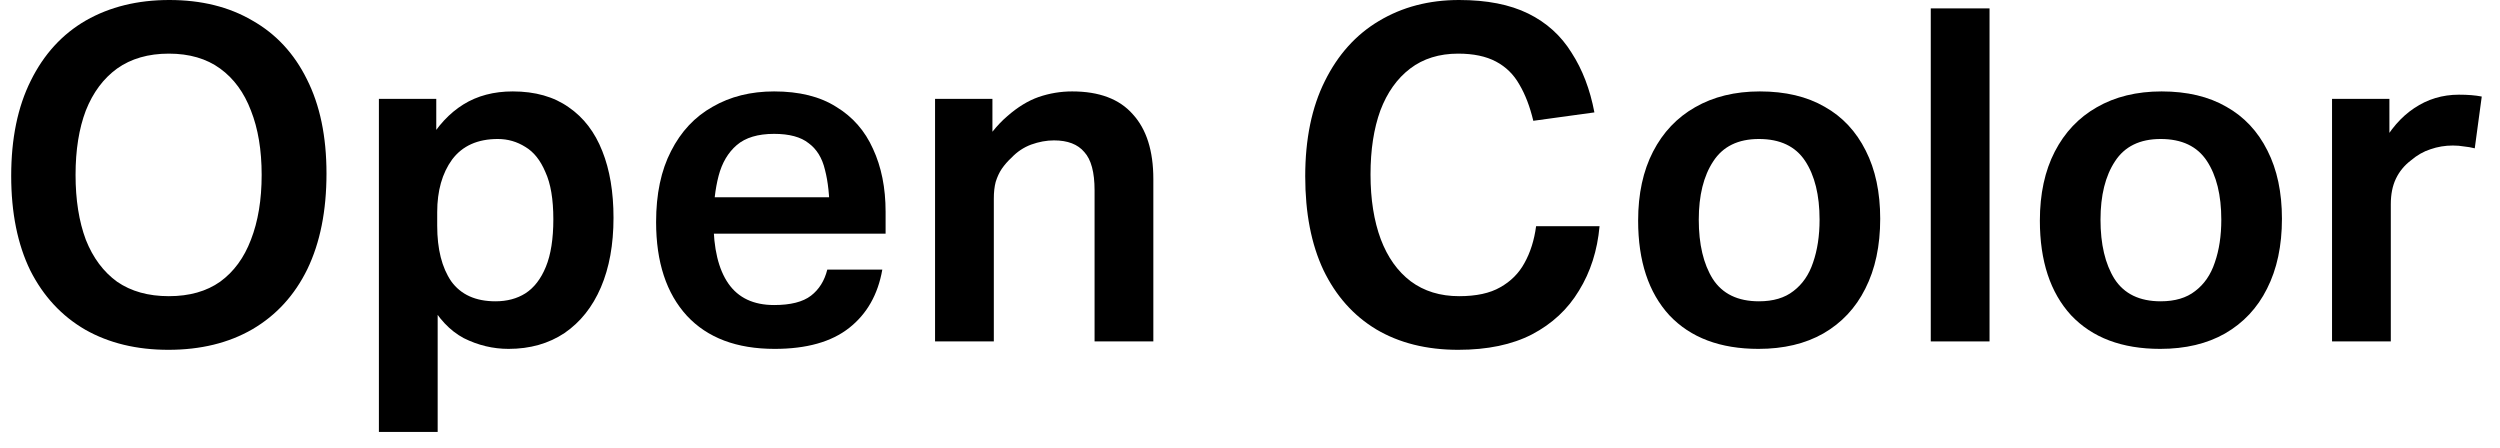
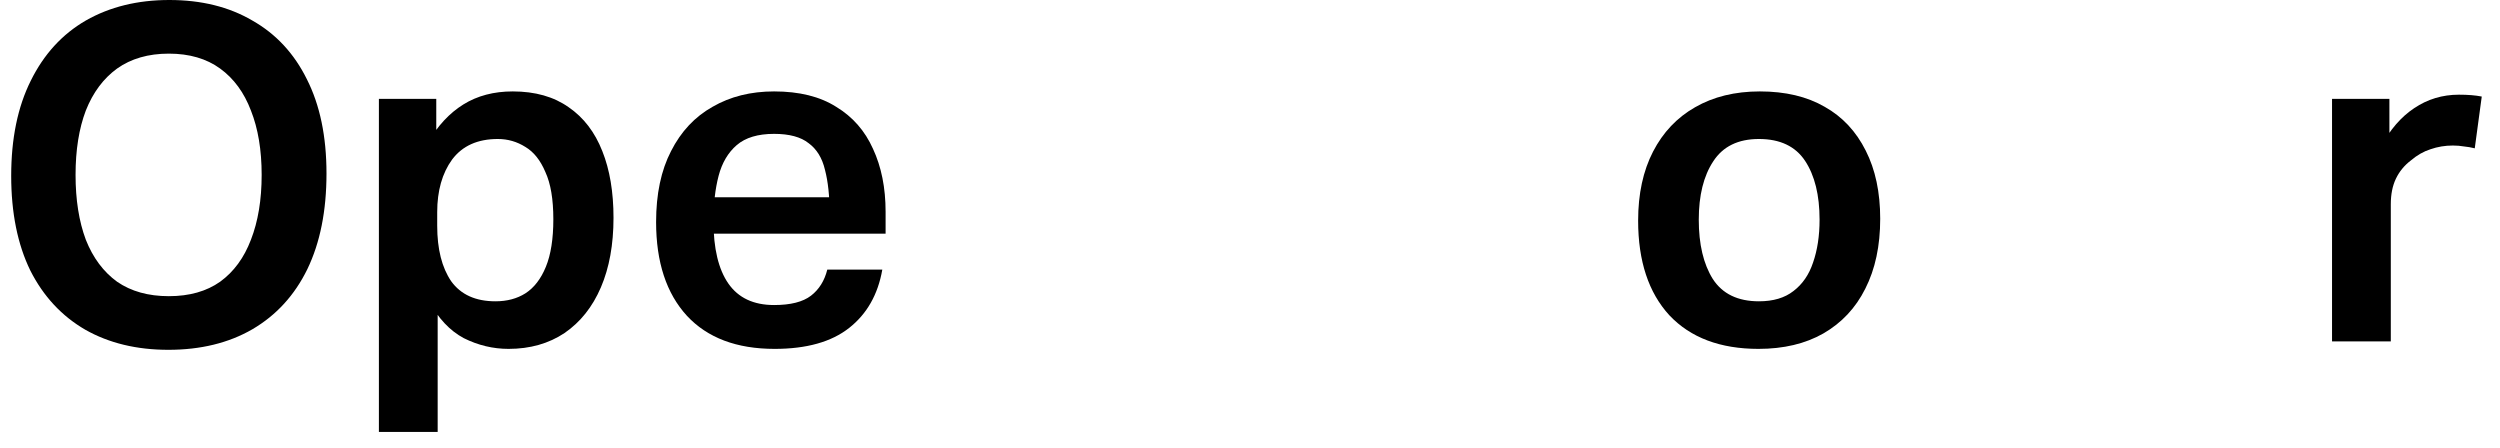
<svg xmlns="http://www.w3.org/2000/svg" width="134" height="24" viewBox="0 0 134 24" fill="none">
  <path d="M0.6 9.425C0.6 7.425 0.95 5.725 1.65 4.325C2.35 2.908 3.333 1.833 4.6 1.1C5.883 0.367 7.375 0 9.075 0C10.792 0 12.275 0.367 13.525 1.1C14.792 1.817 15.767 2.867 16.45 4.25C17.15 5.633 17.5 7.317 17.5 9.3C17.5 11.3 17.158 13.008 16.475 14.425C15.792 15.825 14.808 16.9 13.525 17.65C12.258 18.383 10.758 18.75 9.025 18.75C7.325 18.75 5.842 18.392 4.575 17.675C3.308 16.942 2.325 15.883 1.625 14.5C0.942 13.1 0.6 11.408 0.6 9.425ZM4.05 9.375C4.05 10.708 4.233 11.867 4.6 12.85C4.983 13.817 5.542 14.567 6.275 15.1C7.025 15.617 7.95 15.875 9.05 15.875C10.15 15.875 11.067 15.617 11.8 15.1C12.533 14.567 13.083 13.817 13.45 12.85C13.833 11.867 14.025 10.708 14.025 9.375C14.025 8.042 13.833 6.892 13.45 5.925C13.083 4.958 12.533 4.208 11.8 3.675C11.067 3.142 10.15 2.875 9.05 2.875C7.95 2.875 7.025 3.142 6.275 3.675C5.542 4.208 4.983 4.958 4.6 5.925C4.233 6.892 4.05 8.042 4.05 9.375Z" fill="black" />
  <path d="M20.309 5.3H23.384V8.95L22.934 7.65C23.451 6.75 24.084 6.067 24.834 5.6C25.584 5.133 26.468 4.9 27.484 4.9C28.684 4.9 29.684 5.183 30.484 5.75C31.284 6.3 31.884 7.083 32.284 8.1C32.684 9.1 32.884 10.292 32.884 11.675C32.884 13.108 32.659 14.35 32.209 15.4C31.759 16.45 31.109 17.267 30.259 17.85C29.409 18.417 28.409 18.7 27.259 18.7C26.426 18.7 25.626 18.508 24.859 18.125C24.109 17.725 23.484 17.058 22.984 16.125L23.459 14.525V23.15H20.309V5.3ZM29.659 11.75C29.659 10.683 29.518 9.842 29.234 9.225C28.968 8.592 28.609 8.142 28.159 7.875C27.709 7.592 27.218 7.45 26.684 7.45C25.601 7.45 24.784 7.817 24.234 8.55C23.701 9.283 23.434 10.225 23.434 11.375V12.1C23.434 13.35 23.684 14.342 24.184 15.075C24.701 15.792 25.493 16.15 26.559 16.15C27.176 16.15 27.709 16.008 28.159 15.725C28.626 15.425 28.993 14.95 29.259 14.3C29.526 13.65 29.659 12.8 29.659 11.75Z" fill="black" />
  <path d="M35.167 11.9C35.167 10.4 35.434 9.133 35.968 8.1C36.501 7.05 37.242 6.258 38.193 5.725C39.142 5.175 40.242 4.9 41.492 4.9C42.843 4.9 43.951 5.175 44.818 5.725C45.701 6.258 46.359 7.008 46.792 7.975C47.242 8.942 47.468 10.067 47.468 11.35V12.525H36.718V10.575H45.917L44.468 11.45C44.468 10.517 44.384 9.733 44.218 9.1C44.068 8.467 43.776 7.992 43.343 7.675C42.926 7.342 42.309 7.175 41.492 7.175C40.626 7.175 39.959 7.375 39.492 7.775C39.026 8.175 38.701 8.725 38.517 9.425C38.334 10.125 38.242 10.933 38.242 11.85C38.242 13.317 38.509 14.433 39.042 15.2C39.576 15.967 40.392 16.35 41.492 16.35C42.376 16.35 43.034 16.183 43.468 15.85C43.901 15.517 44.193 15.05 44.343 14.45H47.292C47.059 15.783 46.468 16.825 45.517 17.575C44.568 18.325 43.234 18.7 41.517 18.7C39.484 18.7 37.917 18.108 36.818 16.925C35.718 15.725 35.167 14.05 35.167 11.9Z" fill="black" />
-   <path d="M50.119 5.3H53.194V9.125L52.419 8.2C52.919 7.35 53.444 6.692 53.994 6.225C54.544 5.742 55.102 5.4 55.669 5.2C56.252 5 56.852 4.9 57.469 4.9C58.919 4.9 60.002 5.308 60.719 6.125C61.452 6.925 61.819 8.083 61.819 9.6V18.3H58.669V10.2C58.669 9.233 58.486 8.55 58.119 8.15C57.769 7.733 57.227 7.525 56.494 7.525C56.094 7.525 55.685 7.6 55.269 7.75C54.869 7.9 54.519 8.133 54.219 8.45C54.019 8.633 53.844 8.833 53.694 9.05C53.56 9.25 53.452 9.483 53.369 9.75C53.302 10 53.269 10.3 53.269 10.65V18.3H50.119V5.3Z" fill="black" />
-   <path d="M69.96 9.45C69.96 7.45 70.311 5.75 71.01 4.35C71.71 2.933 72.677 1.858 73.91 1.125C75.16 0.375 76.594 0 78.21 0C79.694 0 80.927 0.242 81.91 0.725C82.894 1.208 83.669 1.908 84.236 2.825C84.819 3.725 85.227 4.792 85.46 6.025L82.185 6.475C82.002 5.708 81.752 5.058 81.435 4.525C81.135 3.992 80.719 3.583 80.185 3.3C79.652 3.017 78.977 2.875 78.16 2.875C77.144 2.875 76.285 3.142 75.585 3.675C74.885 4.208 74.352 4.958 73.986 5.925C73.635 6.892 73.46 8.033 73.46 9.35C73.46 10.683 73.644 11.842 74.01 12.825C74.377 13.792 74.91 14.542 75.611 15.075C76.327 15.608 77.194 15.875 78.21 15.875C79.127 15.875 79.86 15.717 80.41 15.4C80.977 15.083 81.41 14.65 81.71 14.1C82.027 13.533 82.235 12.875 82.335 12.125H85.736C85.619 13.425 85.252 14.575 84.635 15.575C84.035 16.575 83.194 17.358 82.111 17.925C81.044 18.475 79.727 18.75 78.16 18.75C76.46 18.75 74.994 18.383 73.76 17.65C72.544 16.917 71.602 15.858 70.935 14.475C70.285 13.092 69.96 11.417 69.96 9.45Z" fill="black" />
  <path d="M87.804 11.825C87.804 10.392 88.071 9.158 88.604 8.125C89.138 7.092 89.888 6.3 90.854 5.75C91.838 5.183 92.996 4.9 94.329 4.9C95.696 4.9 96.854 5.175 97.804 5.725C98.754 6.258 99.487 7.042 100.004 8.075C100.521 9.092 100.779 10.308 100.779 11.725C100.779 13.175 100.513 14.425 99.979 15.475C99.463 16.508 98.713 17.308 97.729 17.875C96.763 18.425 95.604 18.7 94.254 18.7C92.204 18.7 90.612 18.1 89.479 16.9C88.362 15.683 87.804 13.992 87.804 11.825ZM91.054 11.775C91.054 13.092 91.304 14.15 91.804 14.95C92.321 15.75 93.146 16.15 94.279 16.15C95.046 16.15 95.662 15.967 96.129 15.6C96.612 15.233 96.963 14.725 97.179 14.075C97.412 13.408 97.529 12.642 97.529 11.775C97.529 10.458 97.271 9.408 96.754 8.625C96.237 7.842 95.412 7.45 94.279 7.45C93.162 7.45 92.346 7.85 91.829 8.65C91.312 9.433 91.054 10.475 91.054 11.775Z" fill="black" />
-   <path d="M103.489 0.45H106.639V18.3H103.489V0.45Z" fill="black" />
-   <path d="M109.337 11.825C109.337 10.392 109.604 9.158 110.137 8.125C110.671 7.092 111.421 6.3 112.387 5.75C113.371 5.183 114.529 4.9 115.862 4.9C117.229 4.9 118.387 5.175 119.337 5.725C120.287 6.258 121.021 7.042 121.537 8.075C122.054 9.092 122.312 10.308 122.312 11.725C122.312 13.175 122.046 14.425 121.512 15.475C120.996 16.508 120.246 17.308 119.262 17.875C118.296 18.425 117.137 18.7 115.787 18.7C113.737 18.7 112.146 18.1 111.012 16.9C109.896 15.683 109.337 13.992 109.337 11.825ZM112.587 11.775C112.587 13.092 112.837 14.15 113.337 14.95C113.854 15.75 114.679 16.15 115.812 16.15C116.579 16.15 117.196 15.967 117.662 15.6C118.146 15.233 118.496 14.725 118.712 14.075C118.946 13.408 119.062 12.642 119.062 11.775C119.062 10.458 118.804 9.408 118.287 8.625C117.771 7.842 116.946 7.45 115.812 7.45C114.696 7.45 113.879 7.85 113.362 8.65C112.846 9.433 112.587 10.475 112.587 11.775Z" fill="black" />
+   <path d="M103.489 0.45V18.3H103.489V0.45Z" fill="black" />
  <path d="M124.997 5.3H128.072V9.95L127.622 7.85C128.105 6.95 128.697 6.267 129.397 5.8C130.113 5.317 130.913 5.075 131.797 5.075C132.28 5.075 132.688 5.108 133.022 5.175L132.647 7.95C132.447 7.9 132.255 7.867 132.072 7.85C131.888 7.817 131.688 7.8 131.472 7.8C131.055 7.8 130.655 7.867 130.272 8C129.905 8.117 129.555 8.317 129.222 8.6C128.872 8.867 128.605 9.192 128.422 9.575C128.238 9.958 128.147 10.417 128.147 10.95V18.3H124.997V5.3Z" fill="black" />
</svg>